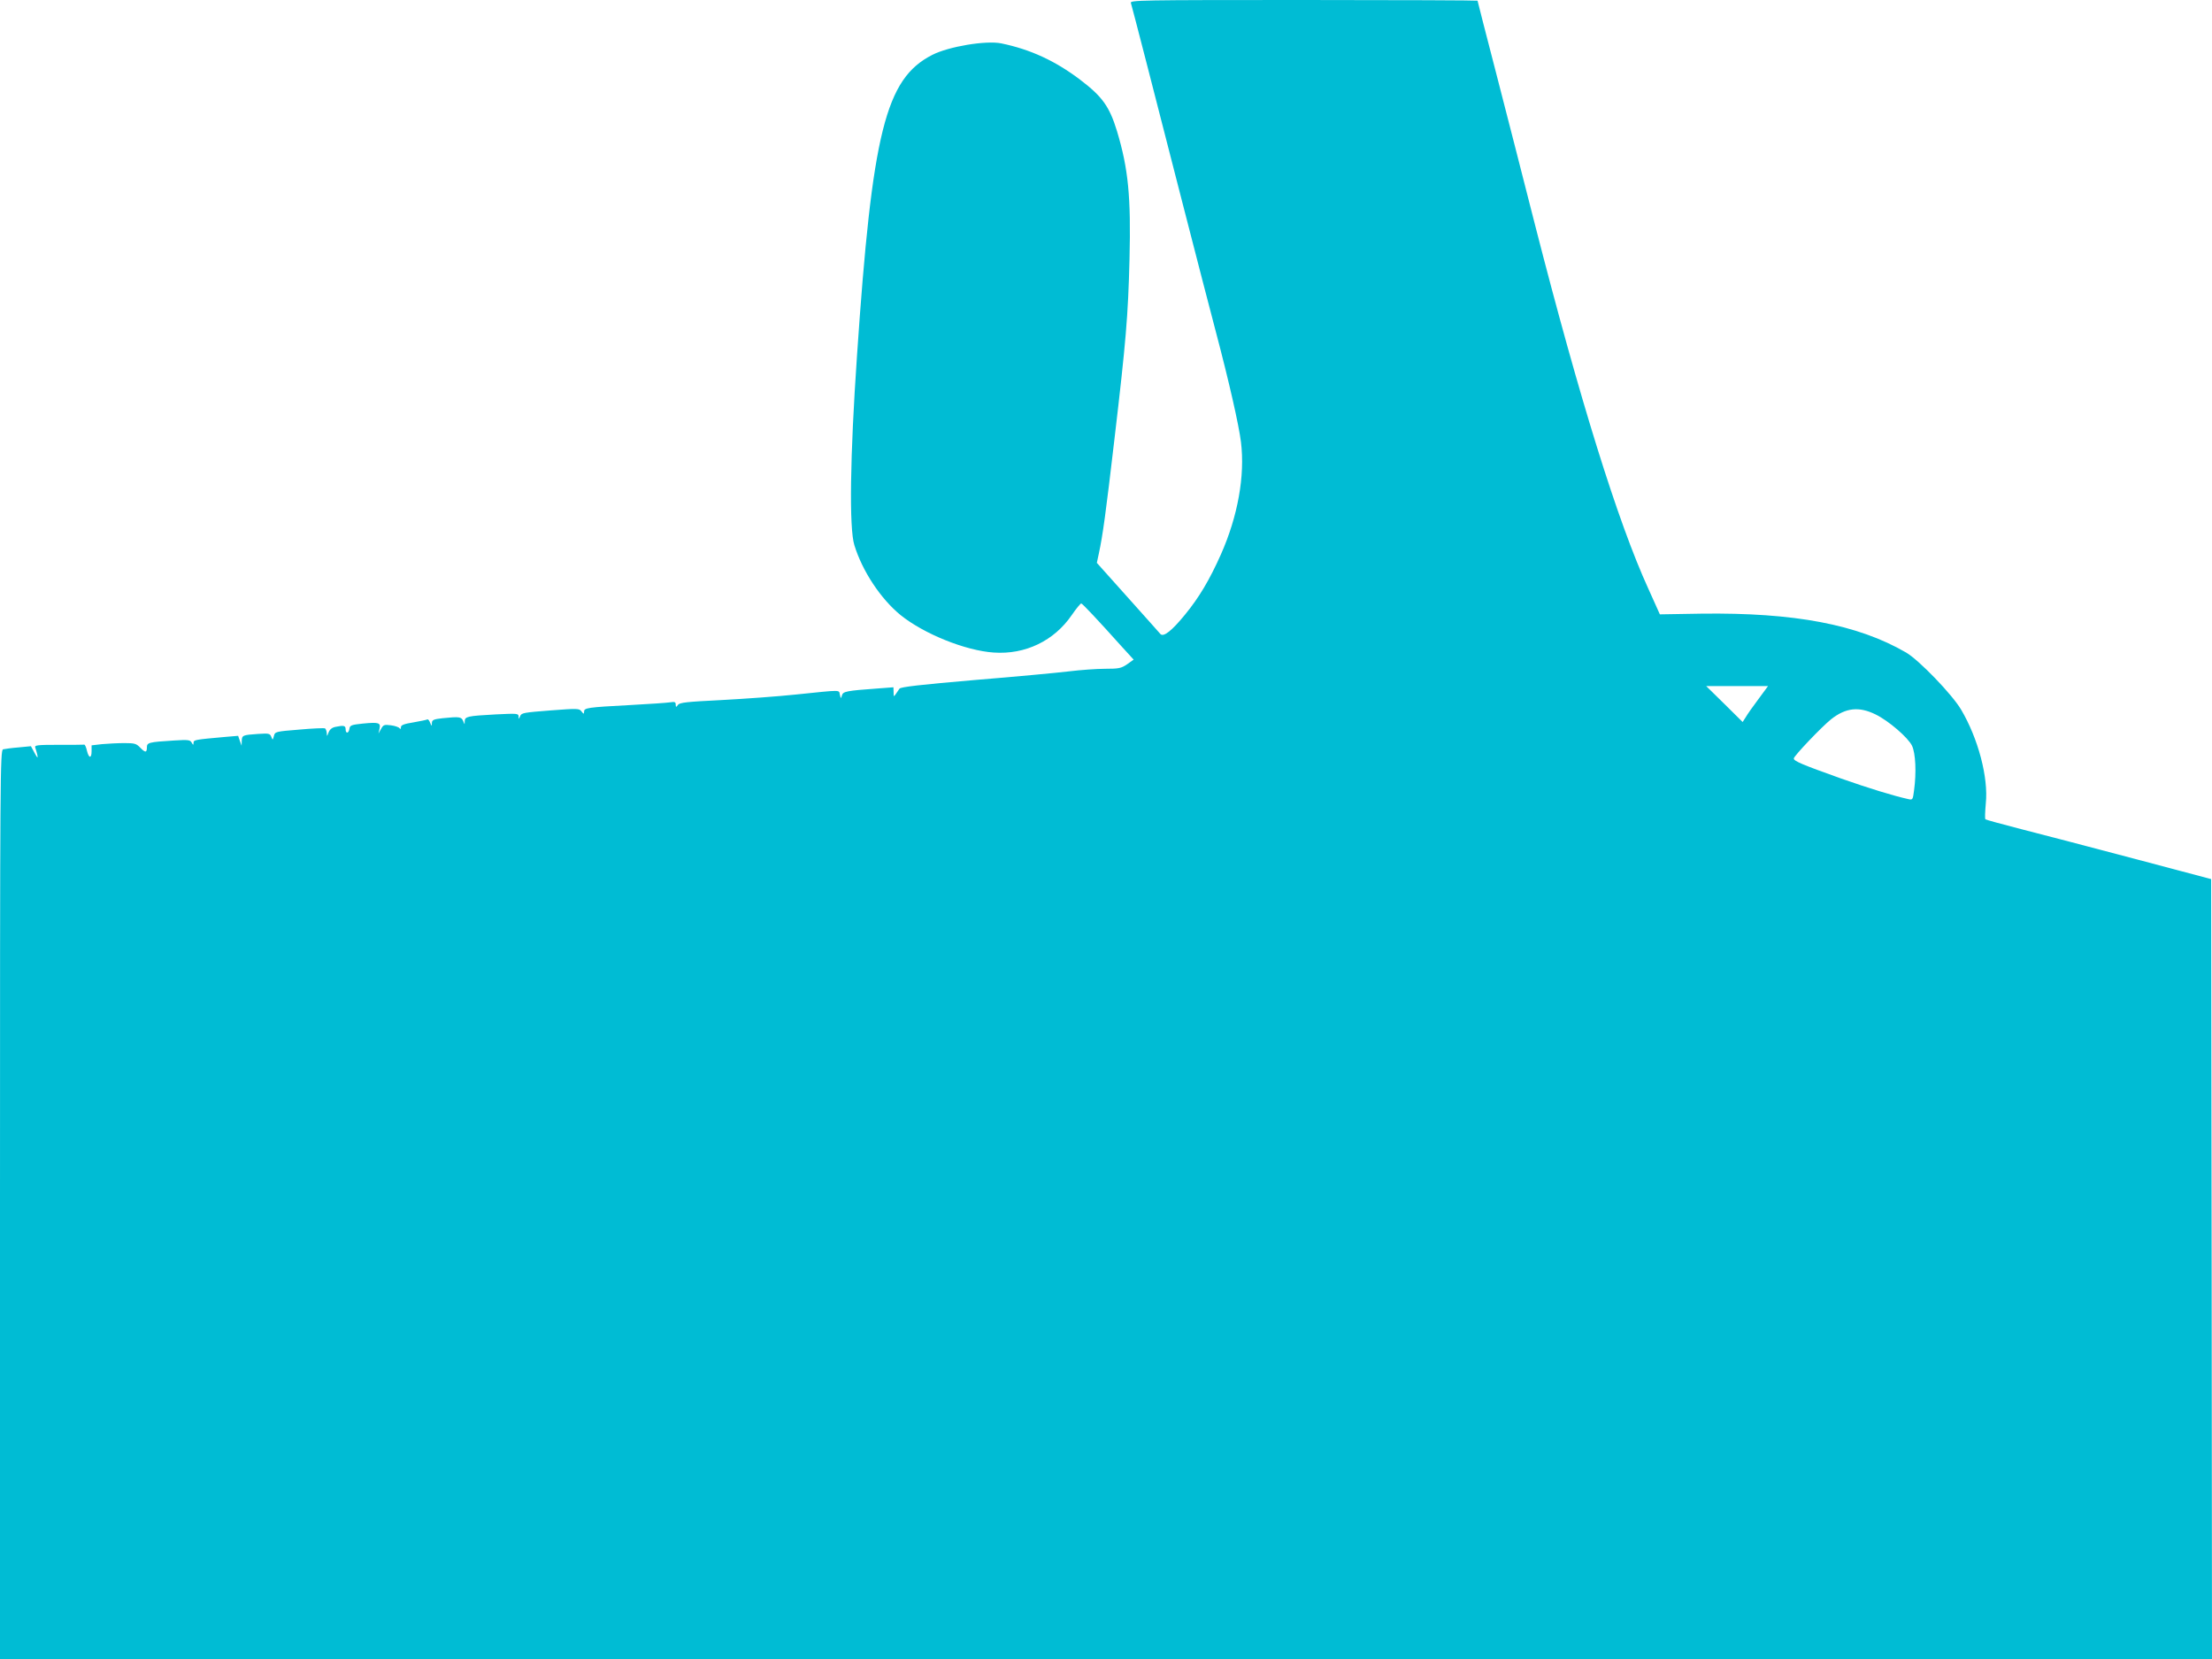
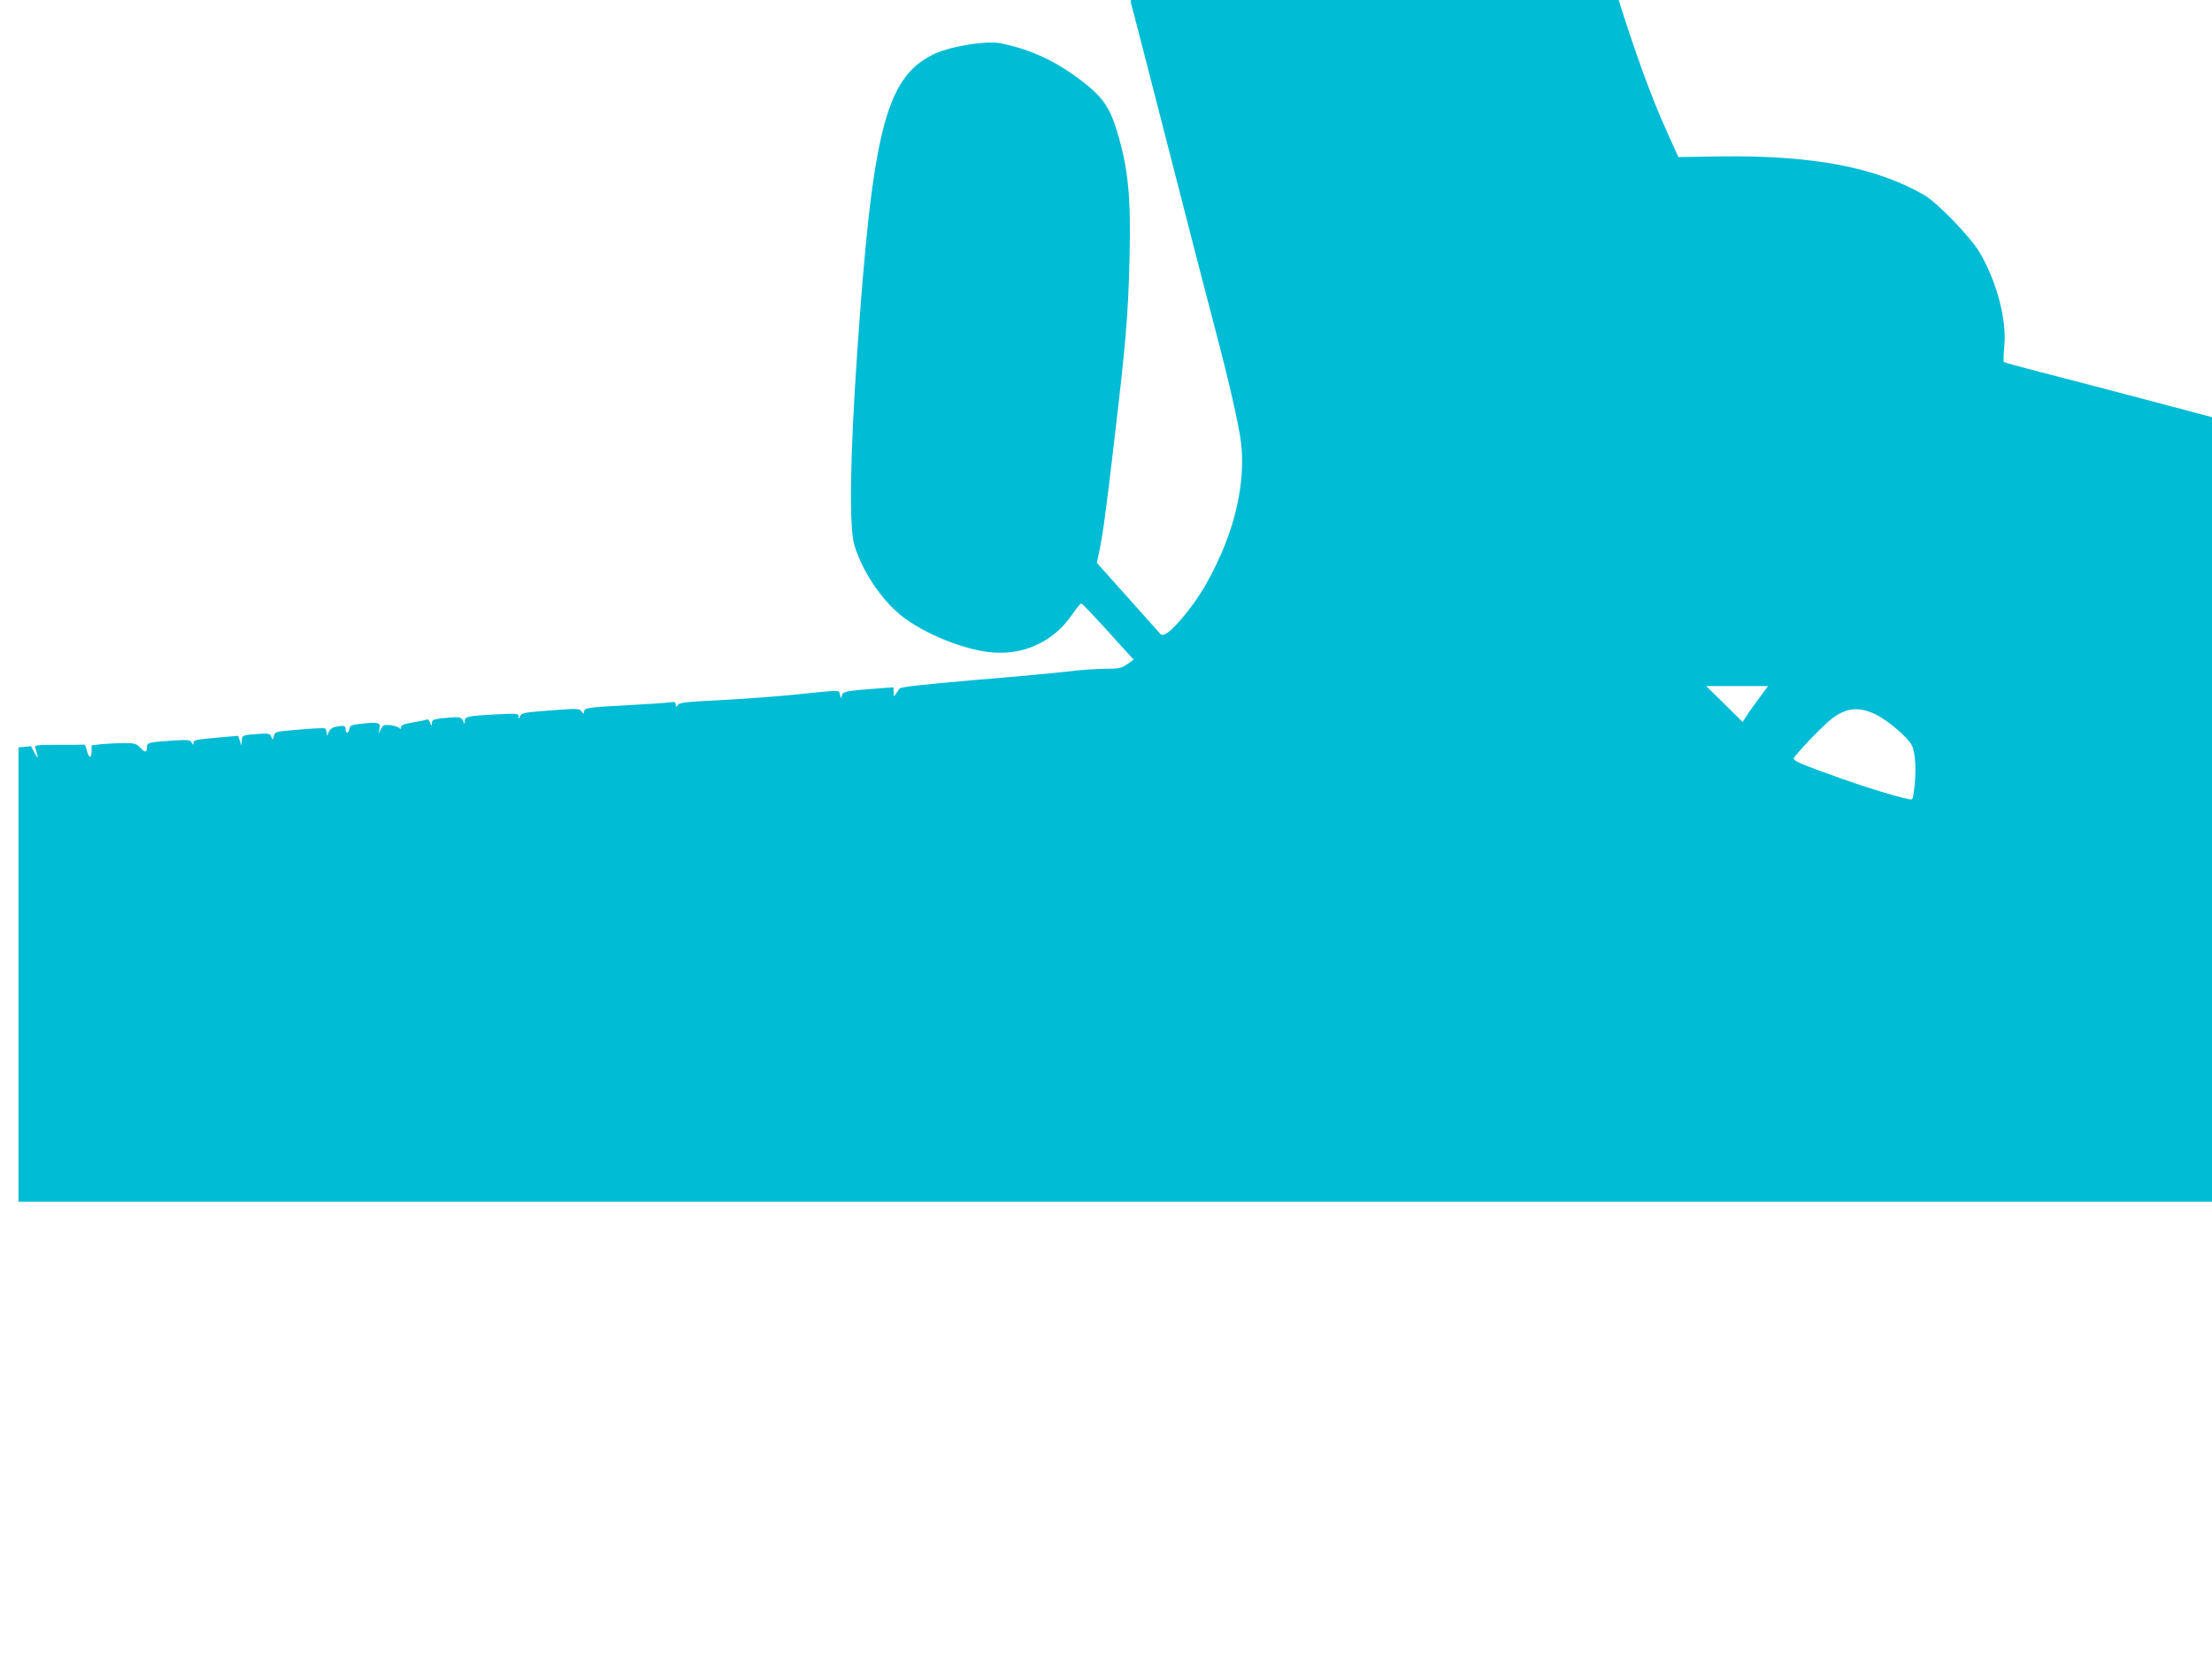
<svg xmlns="http://www.w3.org/2000/svg" version="1.0" width="1280pt" height="960pt" viewBox="0 0 1280 960" preserveAspectRatio="xMidYMid meet">
  <g transform="translate(0,960) scale(0.1,-0.1)" fill="#00bcd4" stroke="none">
-     <path d="M6544 9583 c10 -33 134 -515 291 -1128 86 -335 177 -686 202 -780 75 -284 132 -535 144 -633 24 -195 -18 -429 -116 -650 -66 -148 -126 -249 -208 -349 -76 -93 -124 -131 -142 -112 -7 8 -92 104 -190 213 l-178 199 12 56 c22 102 40 232 90 661 66 561 79 712 87 1040 9 363 -7 523 -72 740 -44 144 -85 201 -214 299 -144 109 -287 175 -456 210 -88 18 -305 -18 -400 -67 -270 -138 -347 -447 -435 -1742 -40 -580 -46 -998 -15 -1095 46 -150 153 -311 267 -404 135 -109 376 -206 539 -217 183 -13 350 68 452 217 26 38 51 68 55 67 8 -2 100 -100 230 -245 l73 -80 -38 -27 c-34 -23 -47 -26 -128 -26 -49 0 -144 -7 -209 -15 -66 -8 -311 -31 -545 -50 -314 -27 -428 -40 -435 -50 -5 -7 -15 -22 -22 -32 -11 -16 -12 -15 -12 11 l-1 29 -92 -7 c-180 -13 -200 -17 -206 -40 -6 -20 -6 -20 -12 4 -7 29 17 29 -255 1 -104 -11 -298 -25 -430 -32 -200 -10 -242 -14 -252 -28 -11 -15 -12 -14 -13 2 0 15 -6 17 -32 13 -18 -3 -123 -10 -233 -16 -247 -13 -265 -16 -265 -38 -1 -15 -2 -15 -15 1 -13 18 -22 18 -180 6 -153 -12 -168 -14 -175 -33 -8 -19 -9 -19 -9 -2 -1 18 -8 18 -133 12 -164 -9 -178 -12 -179 -40 0 -21 0 -21 -9 2 -10 24 -21 26 -119 16 -53 -6 -61 -10 -62 -28 0 -20 -1 -20 -10 2 -5 13 -12 21 -16 19 -5 -3 -41 -10 -80 -17 -56 -9 -73 -16 -73 -28 0 -11 -3 -13 -8 -6 -4 6 -26 14 -50 17 -38 5 -44 3 -57 -21 l-15 -27 6 27 c8 36 -3 40 -96 31 -67 -7 -75 -10 -78 -30 -4 -28 -22 -30 -22 -3 0 21 -10 24 -58 14 -21 -4 -34 -15 -41 -33 -9 -24 -9 -24 -10 -4 -1 12 -5 24 -10 28 -5 3 -73 0 -150 -7 -137 -11 -140 -12 -146 -37 -7 -25 -7 -25 -15 -5 -8 20 -14 21 -77 17 -89 -6 -93 -8 -94 -40 l-1 -28 -10 28 -10 29 -72 -6 c-178 -16 -186 -17 -186 -34 -1 -15 -2 -15 -11 1 -9 16 -21 17 -102 12 -147 -9 -157 -12 -157 -40 0 -32 -10 -31 -40 0 -21 22 -32 25 -90 25 -37 0 -95 -3 -129 -6 l-61 -7 0 -33 c0 -45 -16 -43 -27 2 -4 19 -11 35 -15 35 -5 -1 -71 -1 -149 -1 -125 0 -140 -2 -135 -16 3 -9 9 -28 12 -42 4 -22 1 -20 -16 11 l-21 39 -72 -7 c-40 -3 -80 -9 -89 -11 -17 -5 -18 -139 -18 -2635 l0 -2629 6400 0 6400 0 -2 2257 -3 2256 -445 118 c-245 65 -537 141 -650 170 -113 29 -208 55 -211 58 -4 3 -2 44 2 91 16 150 -44 377 -143 544 -52 88 -243 286 -318 330 -281 163 -648 232 -1185 225 l-240 -4 -67 149 c-176 385 -397 1095 -657 2111 -66 259 -167 654 -225 878 -58 224 -106 410 -106 413 0 2 -453 4 -1006 4 -953 0 -1005 -1 -1000 -17z m3631 -4029 c-31 -41 -64 -88 -73 -104 l-18 -28 -105 104 -106 104 179 0 179 0 -56 -76z m678 -88 c76 -37 188 -134 211 -181 21 -44 26 -156 12 -258 -7 -55 -8 -57 -34 -51 -86 19 -229 63 -391 120 -224 80 -271 100 -271 115 0 14 161 183 216 227 85 67 161 75 257 28z" />
+     <path d="M6544 9583 c10 -33 134 -515 291 -1128 86 -335 177 -686 202 -780 75 -284 132 -535 144 -633 24 -195 -18 -429 -116 -650 -66 -148 -126 -249 -208 -349 -76 -93 -124 -131 -142 -112 -7 8 -92 104 -190 213 l-178 199 12 56 c22 102 40 232 90 661 66 561 79 712 87 1040 9 363 -7 523 -72 740 -44 144 -85 201 -214 299 -144 109 -287 175 -456 210 -88 18 -305 -18 -400 -67 -270 -138 -347 -447 -435 -1742 -40 -580 -46 -998 -15 -1095 46 -150 153 -311 267 -404 135 -109 376 -206 539 -217 183 -13 350 68 452 217 26 38 51 68 55 67 8 -2 100 -100 230 -245 l73 -80 -38 -27 c-34 -23 -47 -26 -128 -26 -49 0 -144 -7 -209 -15 -66 -8 -311 -31 -545 -50 -314 -27 -428 -40 -435 -50 -5 -7 -15 -22 -22 -32 -11 -16 -12 -15 -12 11 l-1 29 -92 -7 c-180 -13 -200 -17 -206 -40 -6 -20 -6 -20 -12 4 -7 29 17 29 -255 1 -104 -11 -298 -25 -430 -32 -200 -10 -242 -14 -252 -28 -11 -15 -12 -14 -13 2 0 15 -6 17 -32 13 -18 -3 -123 -10 -233 -16 -247 -13 -265 -16 -265 -38 -1 -15 -2 -15 -15 1 -13 18 -22 18 -180 6 -153 -12 -168 -14 -175 -33 -8 -19 -9 -19 -9 -2 -1 18 -8 18 -133 12 -164 -9 -178 -12 -179 -40 0 -21 0 -21 -9 2 -10 24 -21 26 -119 16 -53 -6 -61 -10 -62 -28 0 -20 -1 -20 -10 2 -5 13 -12 21 -16 19 -5 -3 -41 -10 -80 -17 -56 -9 -73 -16 -73 -28 0 -11 -3 -13 -8 -6 -4 6 -26 14 -50 17 -38 5 -44 3 -57 -21 l-15 -27 6 27 c8 36 -3 40 -96 31 -67 -7 -75 -10 -78 -30 -4 -28 -22 -30 -22 -3 0 21 -10 24 -58 14 -21 -4 -34 -15 -41 -33 -9 -24 -9 -24 -10 -4 -1 12 -5 24 -10 28 -5 3 -73 0 -150 -7 -137 -11 -140 -12 -146 -37 -7 -25 -7 -25 -15 -5 -8 20 -14 21 -77 17 -89 -6 -93 -8 -94 -40 l-1 -28 -10 28 -10 29 -72 -6 c-178 -16 -186 -17 -186 -34 -1 -15 -2 -15 -11 1 -9 16 -21 17 -102 12 -147 -9 -157 -12 -157 -40 0 -32 -10 -31 -40 0 -21 22 -32 25 -90 25 -37 0 -95 -3 -129 -6 l-61 -7 0 -33 c0 -45 -16 -43 -27 2 -4 19 -11 35 -15 35 -5 -1 -71 -1 -149 -1 -125 0 -140 -2 -135 -16 3 -9 9 -28 12 -42 4 -22 1 -20 -16 11 l-21 39 -72 -7 l0 -2629 6400 0 6400 0 -2 2257 -3 2256 -445 118 c-245 65 -537 141 -650 170 -113 29 -208 55 -211 58 -4 3 -2 44 2 91 16 150 -44 377 -143 544 -52 88 -243 286 -318 330 -281 163 -648 232 -1185 225 l-240 -4 -67 149 c-176 385 -397 1095 -657 2111 -66 259 -167 654 -225 878 -58 224 -106 410 -106 413 0 2 -453 4 -1006 4 -953 0 -1005 -1 -1000 -17z m3631 -4029 c-31 -41 -64 -88 -73 -104 l-18 -28 -105 104 -106 104 179 0 179 0 -56 -76z m678 -88 c76 -37 188 -134 211 -181 21 -44 26 -156 12 -258 -7 -55 -8 -57 -34 -51 -86 19 -229 63 -391 120 -224 80 -271 100 -271 115 0 14 161 183 216 227 85 67 161 75 257 28z" />
  </g>
</svg>